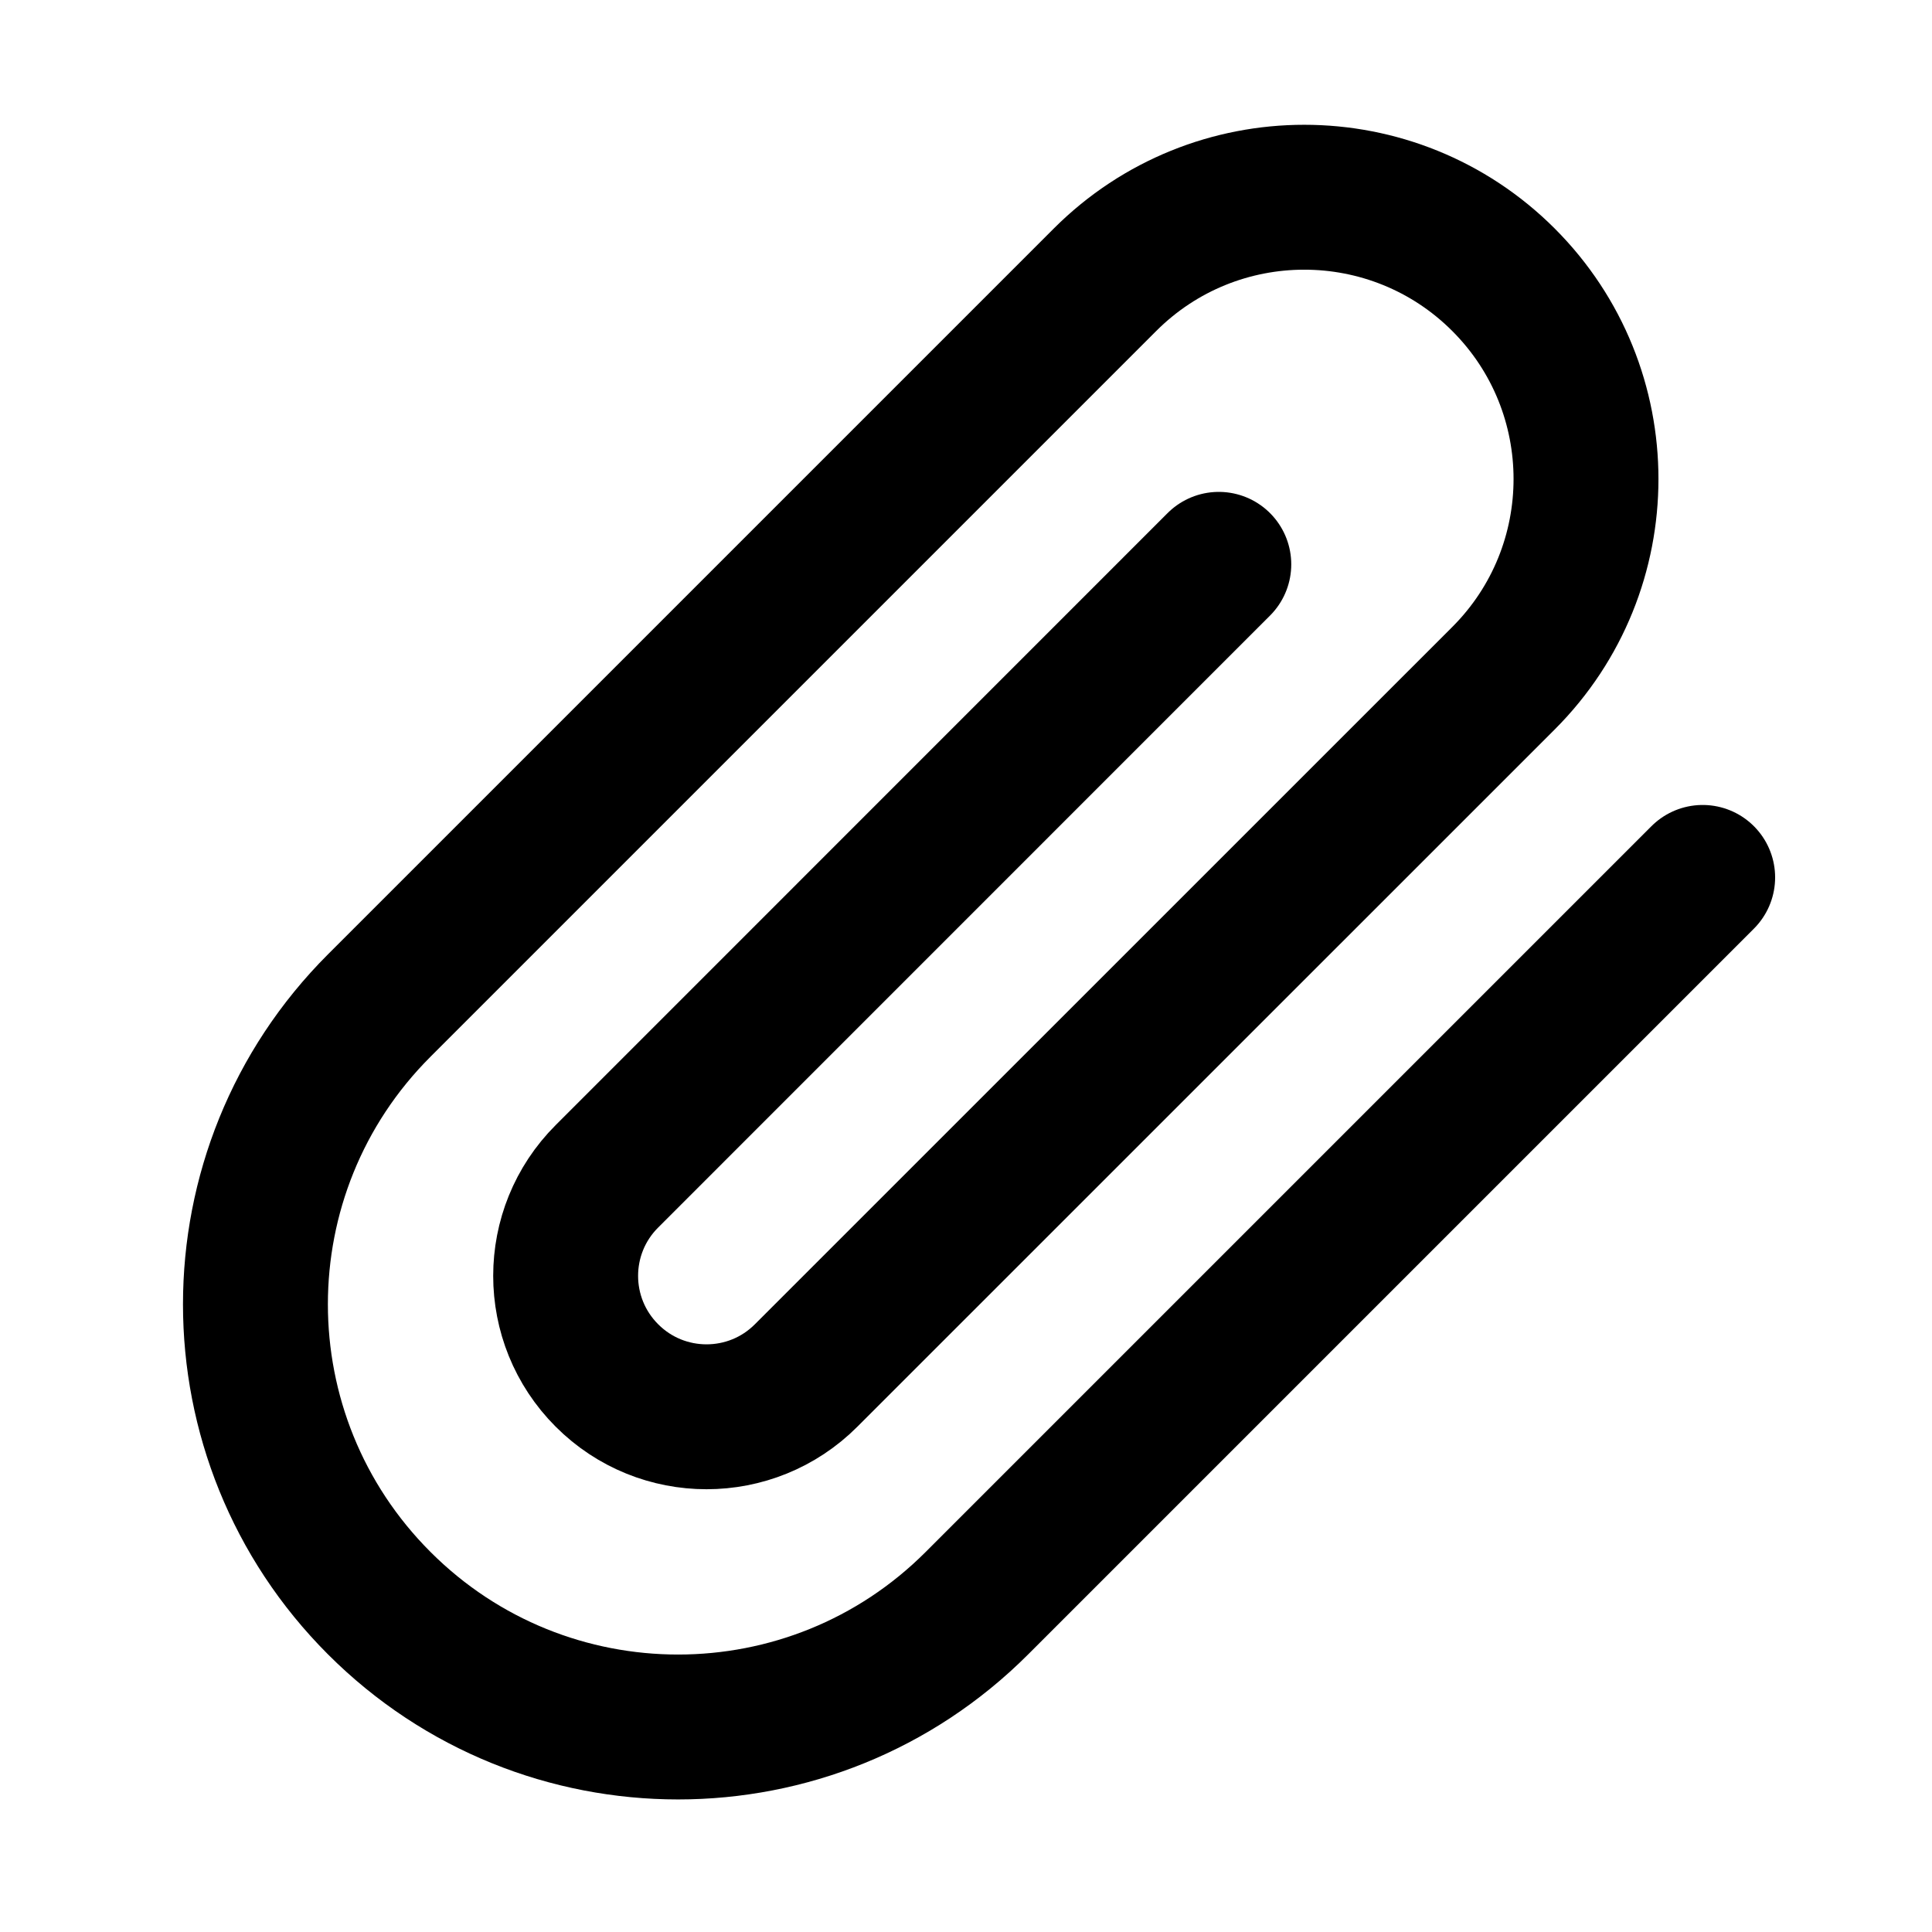
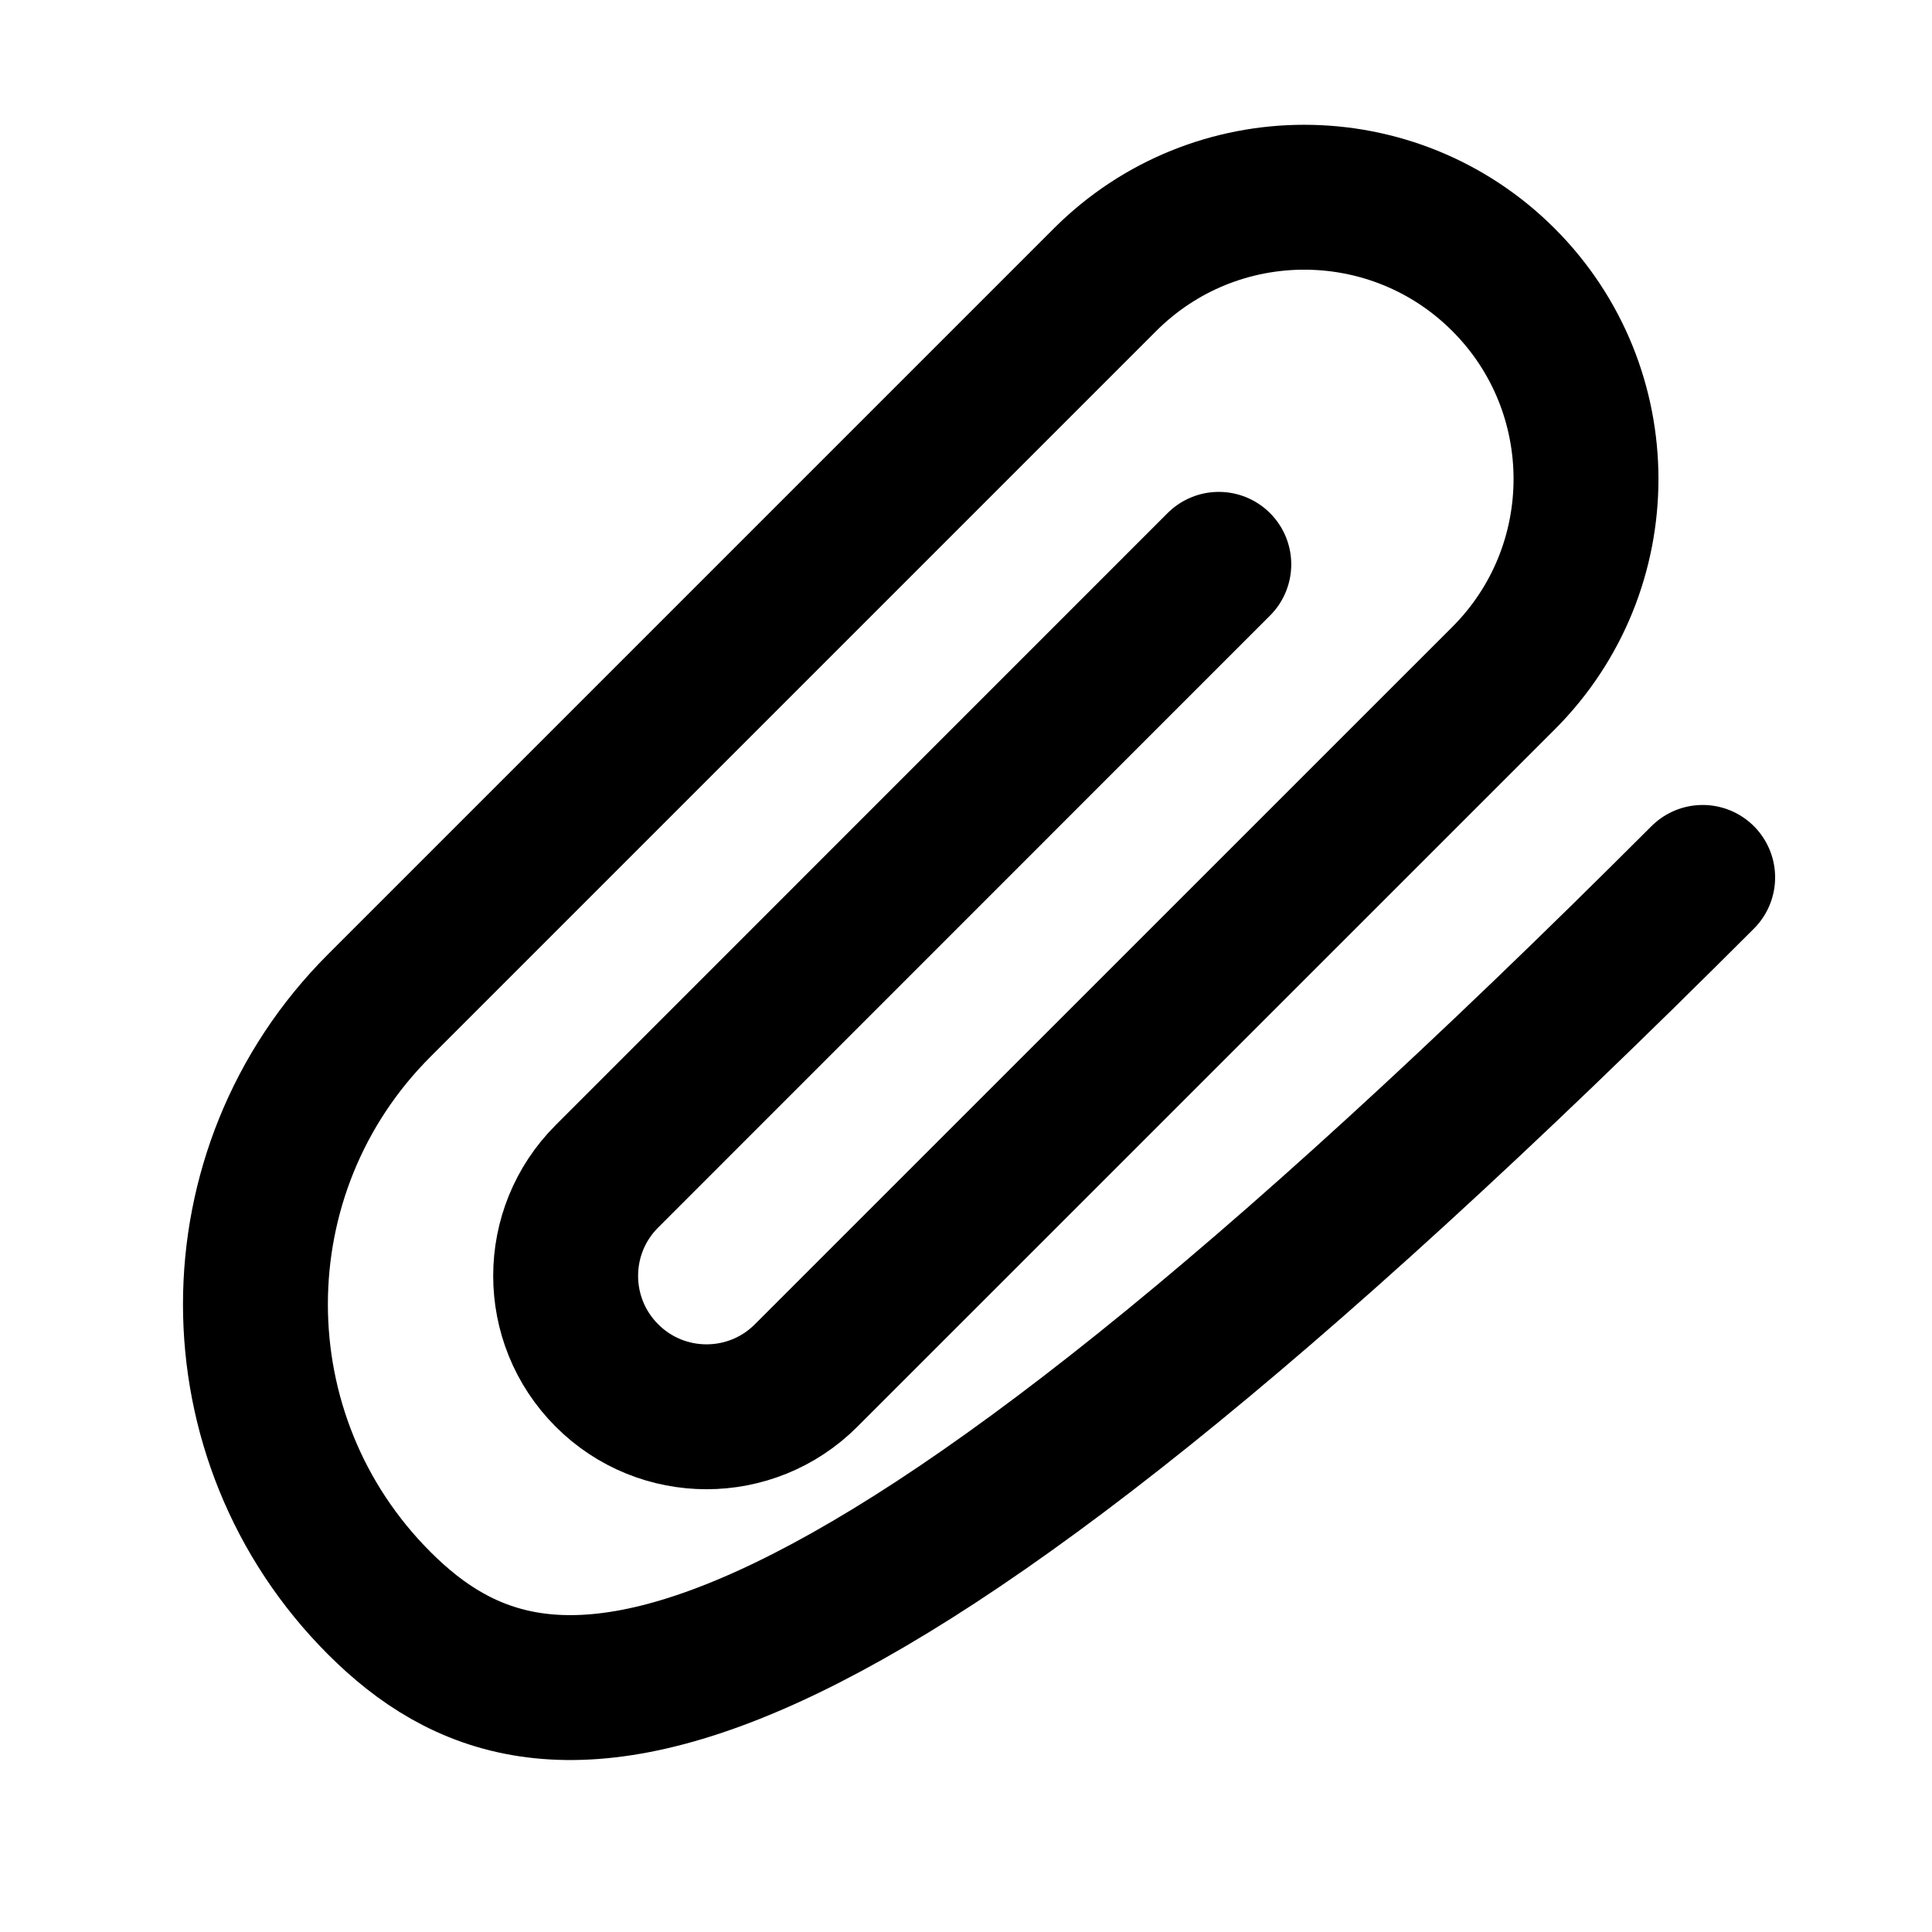
<svg xmlns="http://www.w3.org/2000/svg" width="20" height="20" viewBox="0 0 20 20" fill="none">
-   <path d="M17.626 9.083L10.113 16.596C8.405 18.305 5.634 18.305 3.926 16.596C2.217 14.887 2.217 12.117 3.926 10.409L11.439 2.896C12.578 1.757 14.425 1.757 15.564 2.896C16.703 4.035 16.703 5.882 15.564 7.021L8.345 14.239C7.776 14.809 6.852 14.809 6.283 14.239C5.713 13.669 5.713 12.746 6.283 12.177L12.617 5.842" stroke="black" stroke-width="1.5" stroke-linecap="round" stroke-linejoin="round" />
+   <path d="M17.626 9.083C8.405 18.305 5.634 18.305 3.926 16.596C2.217 14.887 2.217 12.117 3.926 10.409L11.439 2.896C12.578 1.757 14.425 1.757 15.564 2.896C16.703 4.035 16.703 5.882 15.564 7.021L8.345 14.239C7.776 14.809 6.852 14.809 6.283 14.239C5.713 13.669 5.713 12.746 6.283 12.177L12.617 5.842" stroke="black" stroke-width="1.5" stroke-linecap="round" stroke-linejoin="round" />
</svg>